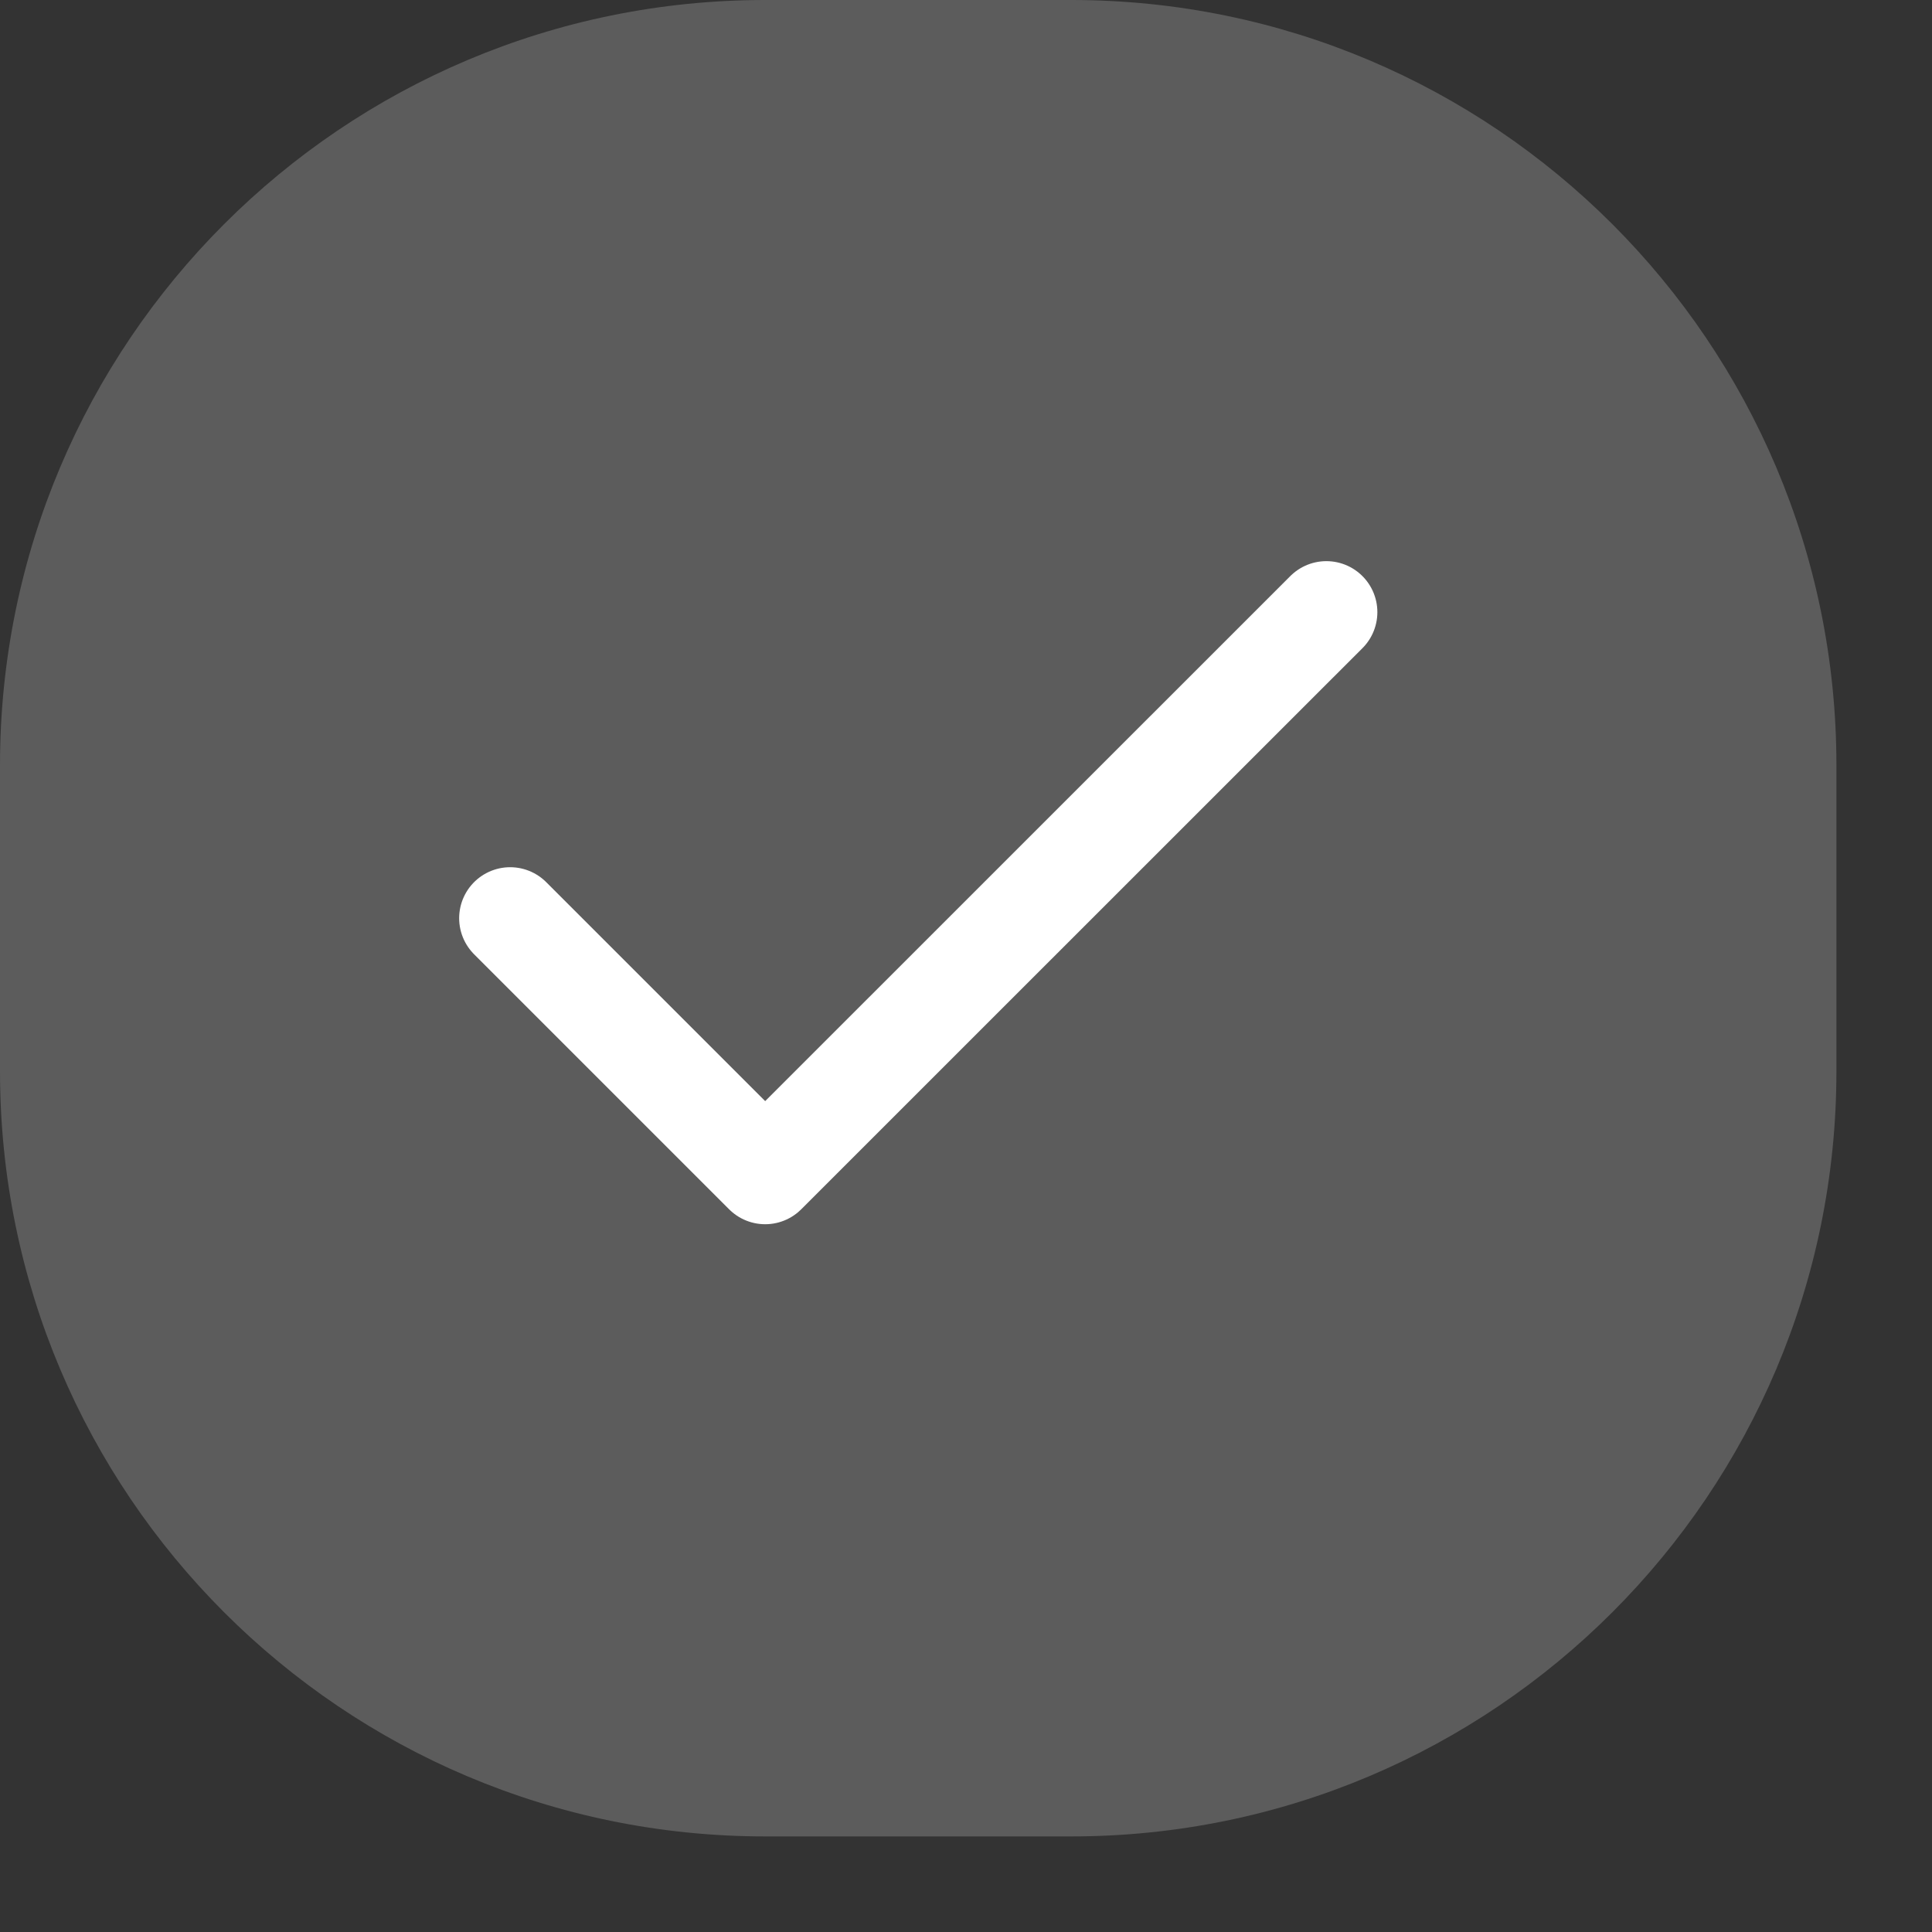
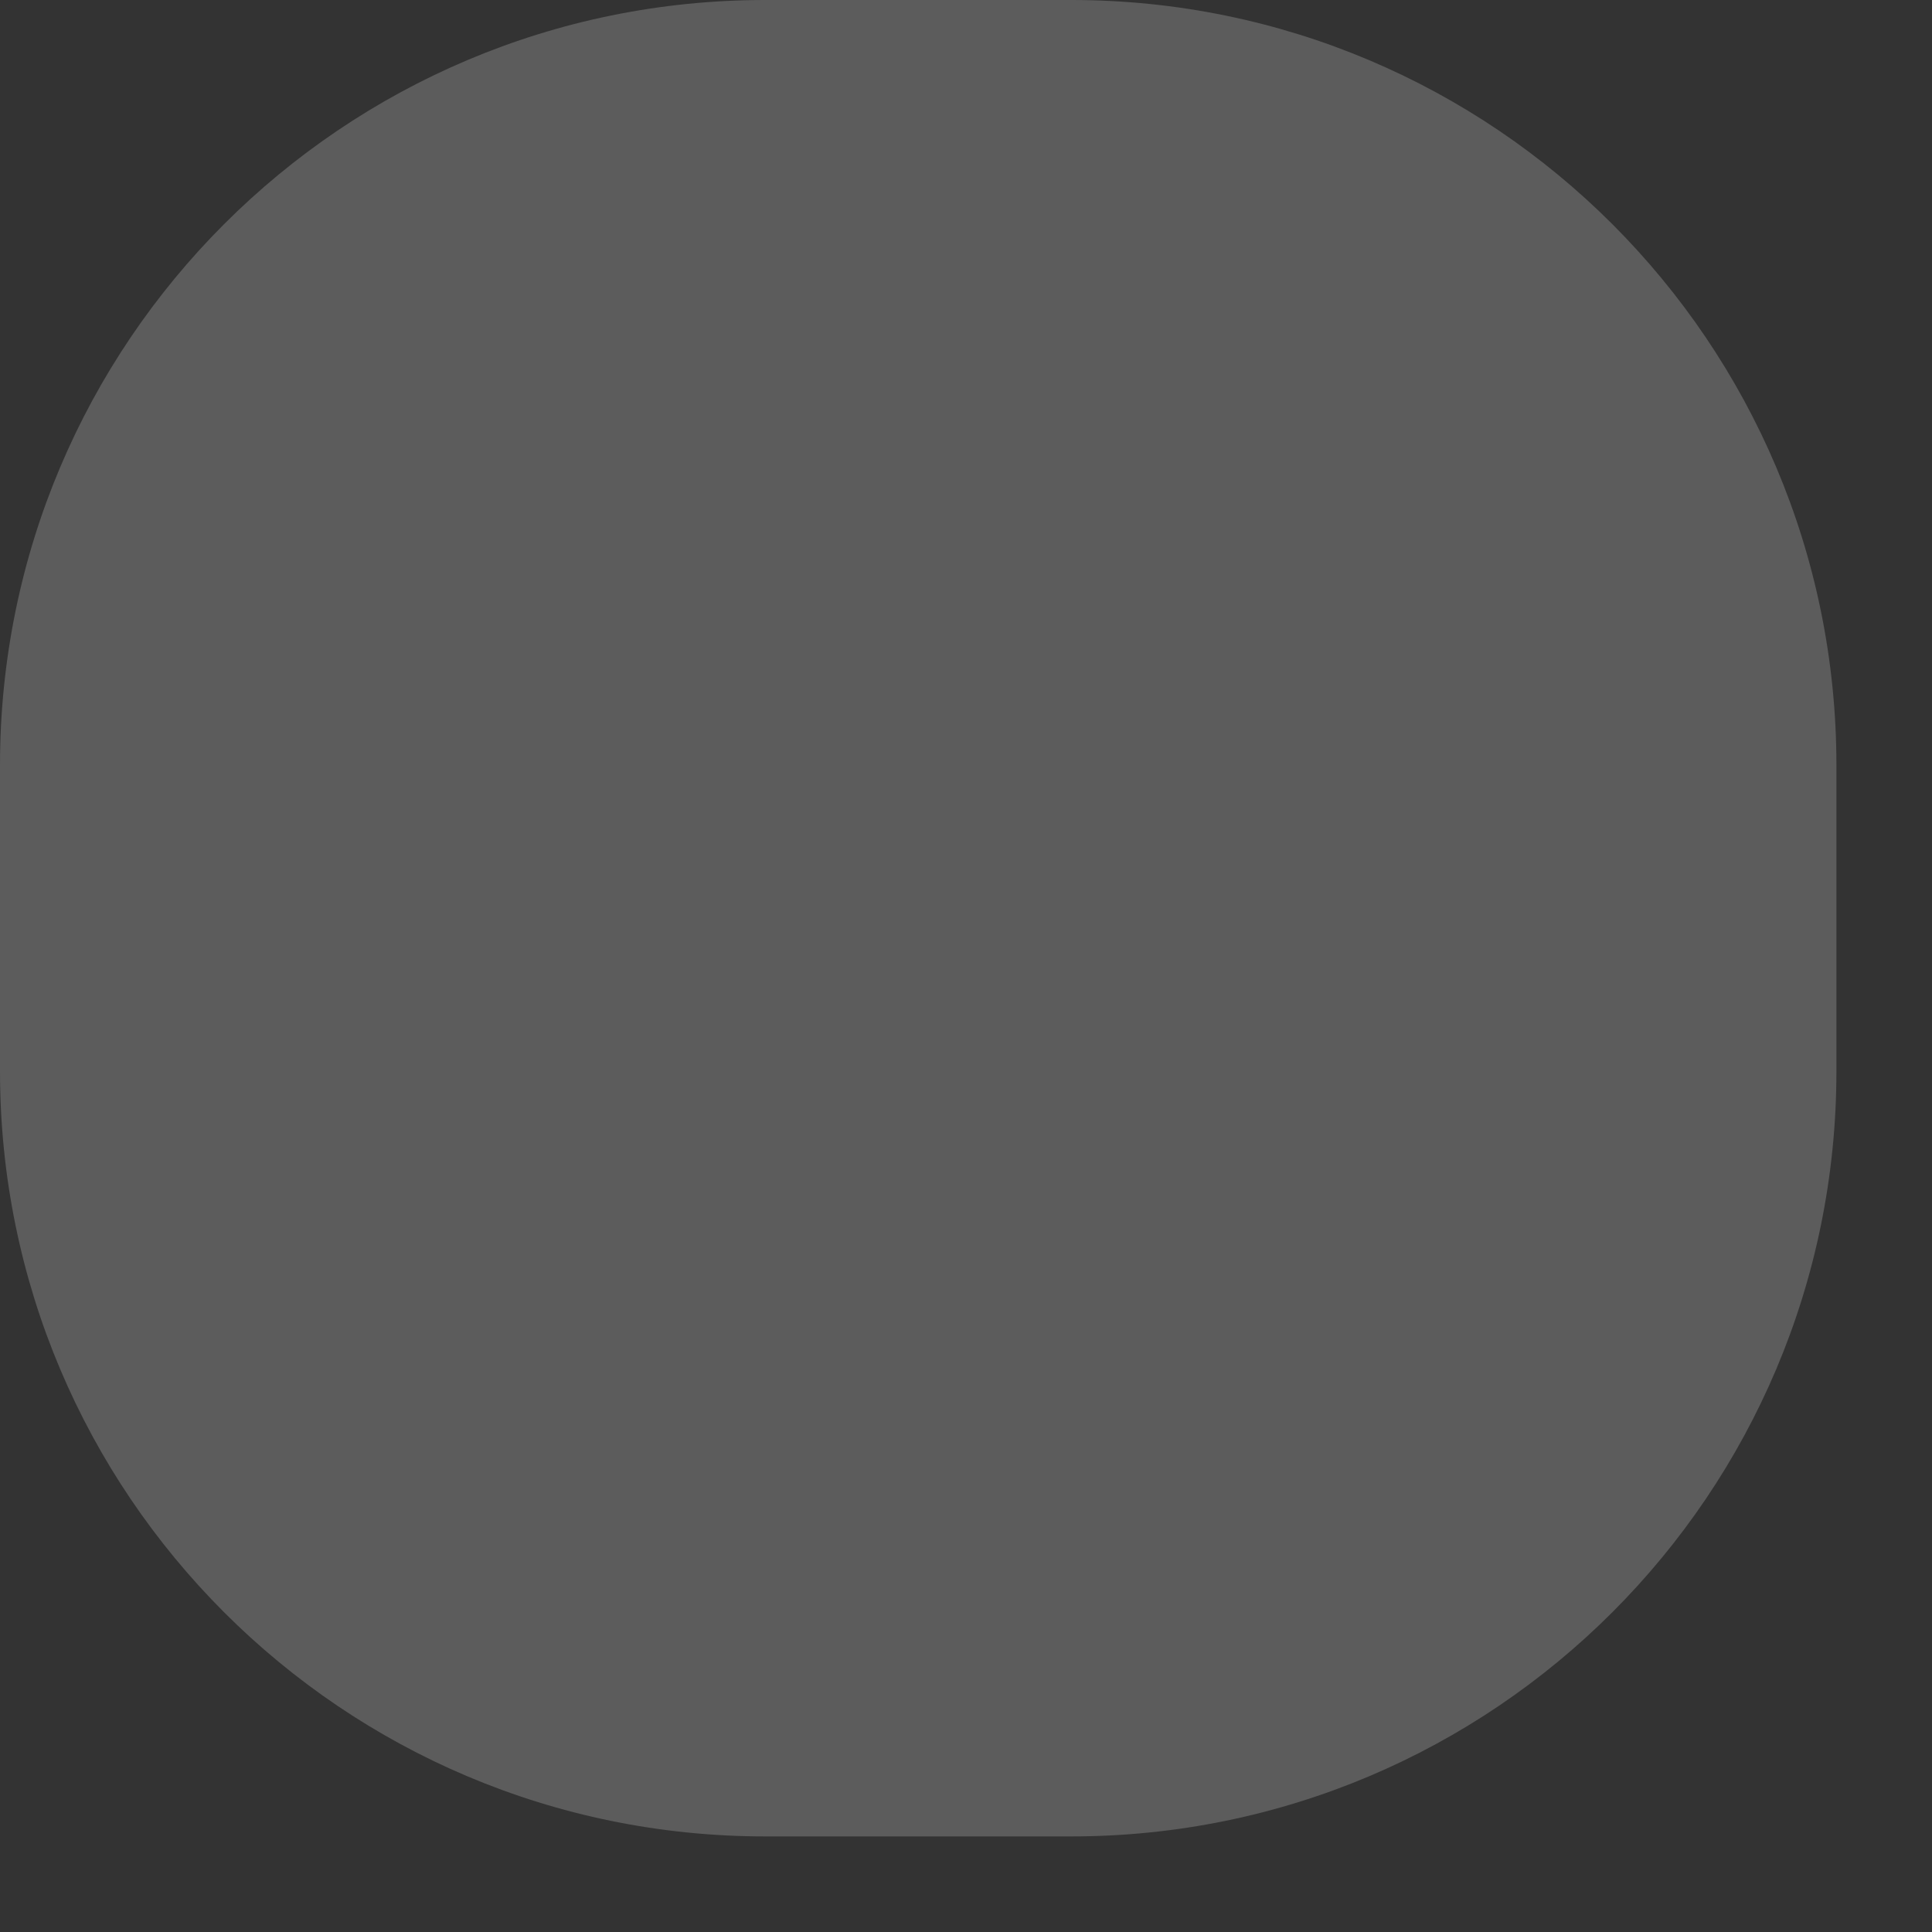
<svg xmlns="http://www.w3.org/2000/svg" fill="none" height="100%" overflow="visible" preserveAspectRatio="none" style="display: block;" viewBox="0 0 19 19" width="100%">
  <rect x="0" y="0" width="19" height="19" fill="#333333" stroke="none" />
  <g id="WaitlistSection">
    <path d="M0 7.525C0 3.369 3.369 0 7.525 0H10.535C14.691 0 18.06 3.369 18.06 7.525V10.535C18.06 14.691 14.691 18.06 10.535 18.06H7.525C3.369 18.06 0 14.691 0 10.535V7.525Z" fill="white" fill-opacity="0.2" />
    <g id="Icon">
-       <path d="M13.044 6.02L7.525 11.538L5.017 9.03" id="Vector" stroke="white" stroke-linecap="round" stroke-linejoin="round" stroke-width="1.003" />
-     </g>
+       </g>
  </g>
</svg>